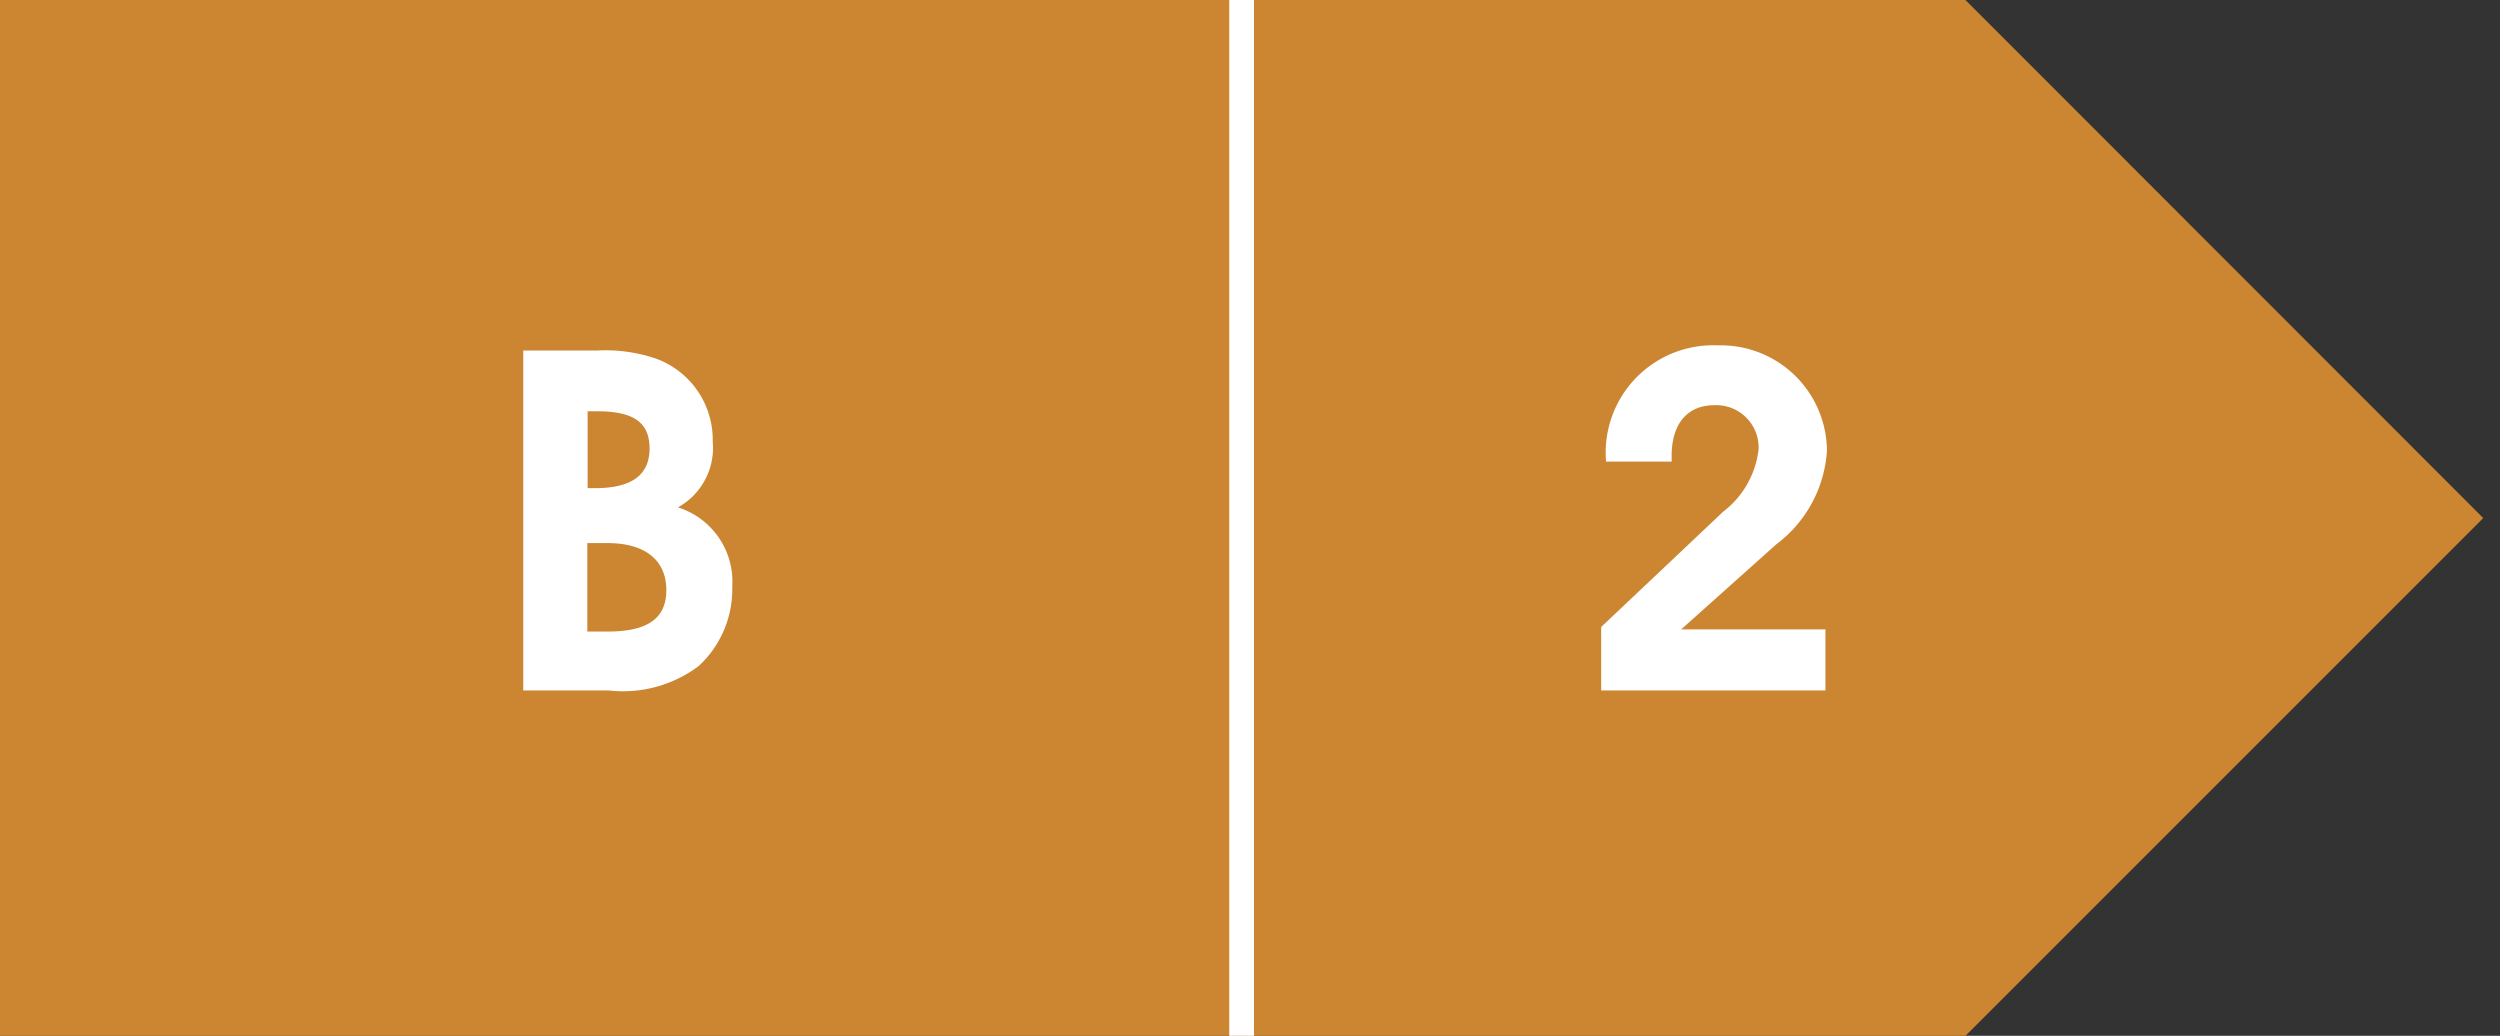
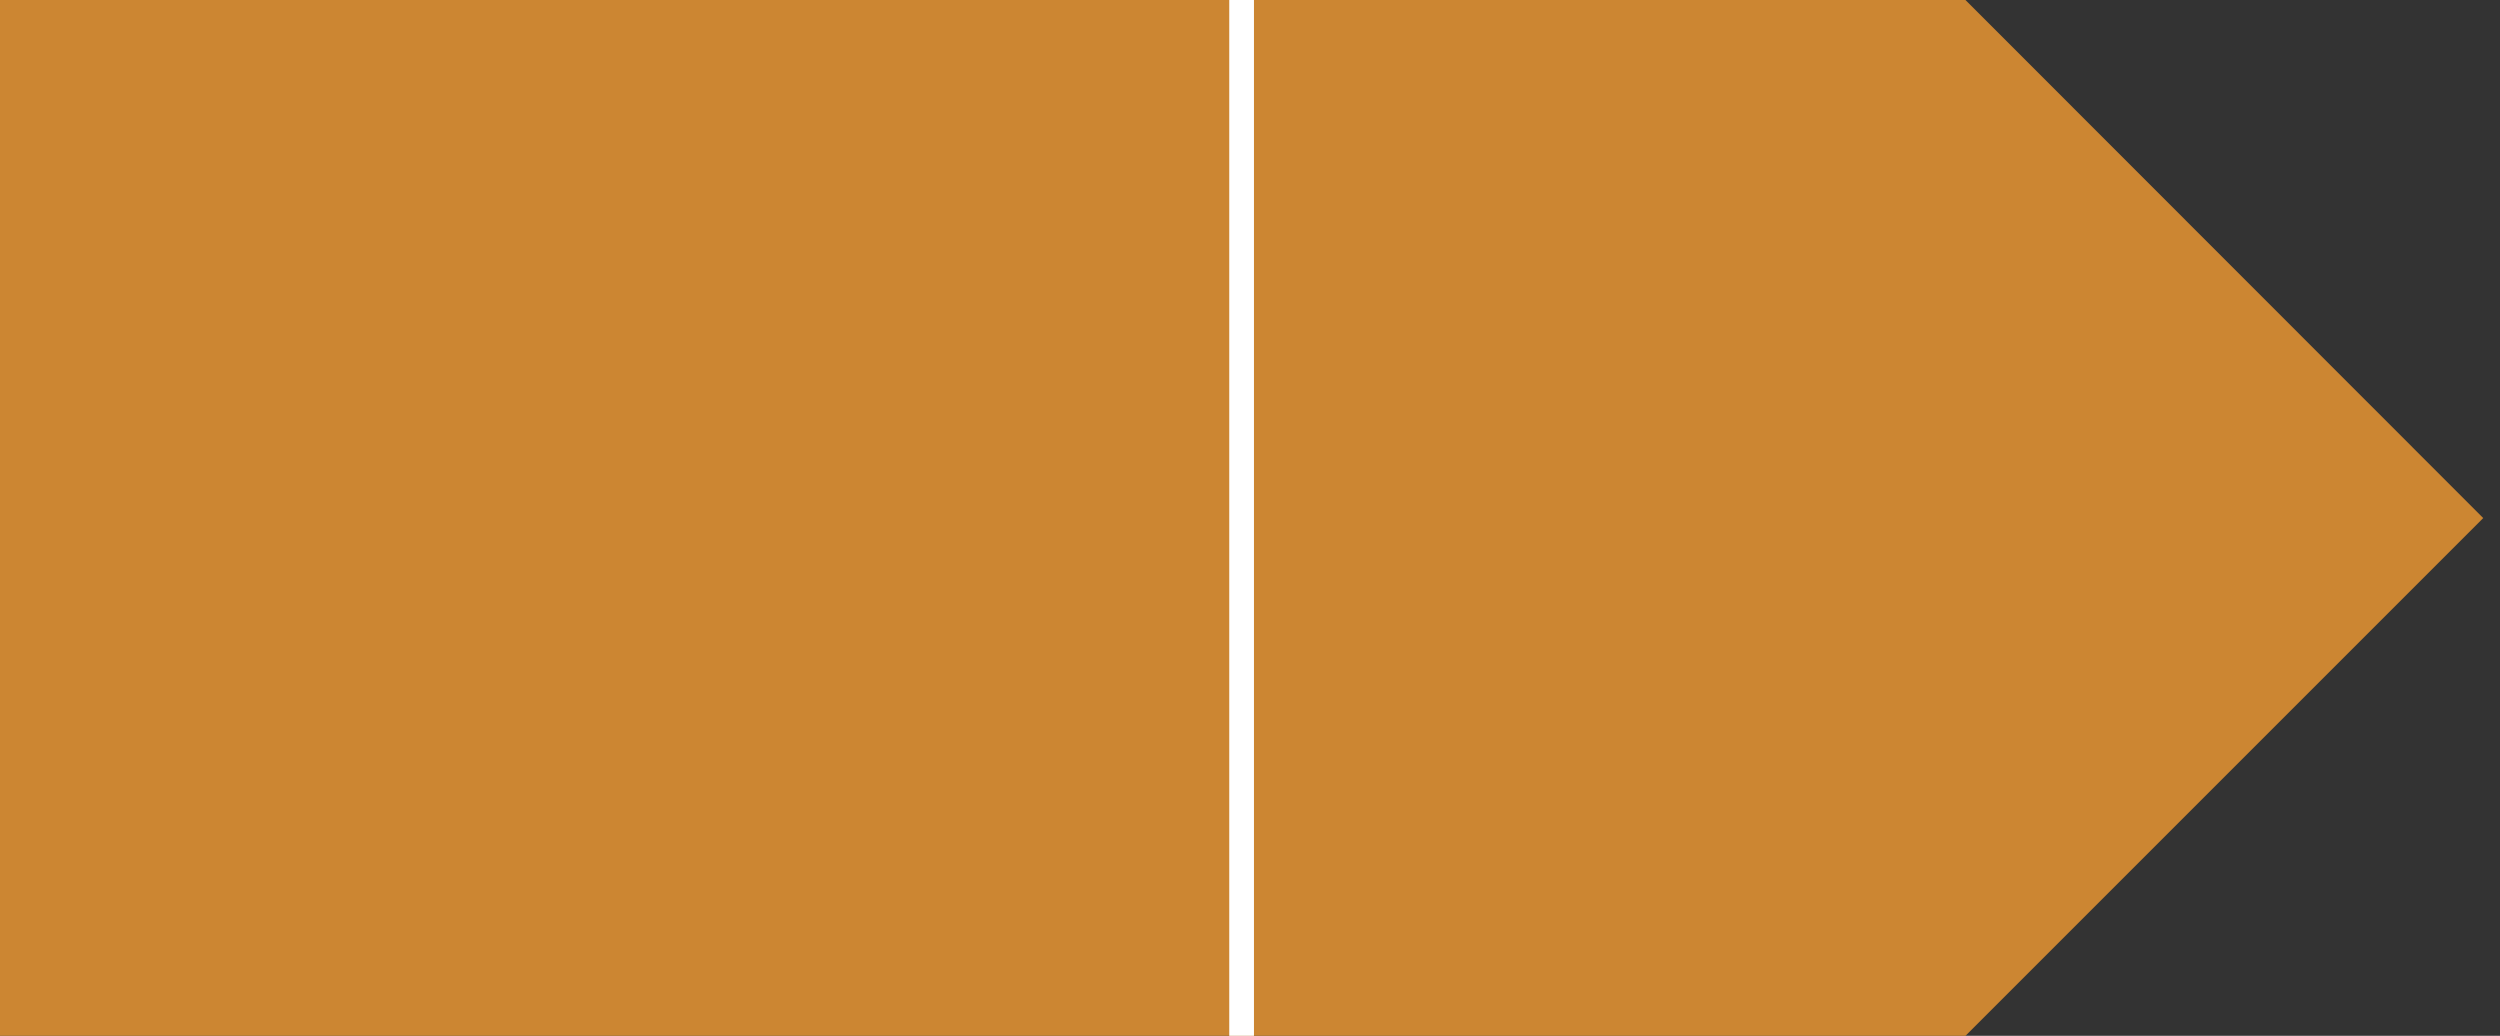
<svg xmlns="http://www.w3.org/2000/svg" id="Layer_1" data-name="Layer 1" viewBox="0 0 81.94 33.95">
  <rect x="0" y="0" width="81.94" height="33.95" fill="#333333" stroke="none" />
  <defs>
    <style>.cls-1{fill:#cc8632;}.cls-2{fill:#fff;}</style>
  </defs>
  <title>Artboard 2 copy 13</title>
  <polygon class="cls-1" points="64.42 33.95 81.39 16.98 64.42 0 0 0 0 33.95 64.42 33.95" />
  <rect class="cls-2" x="40.29" width="0.81" height="33.95" />
-   <path class="cls-2" d="M52.48,22.63V20.55l4-3.78a3,3,0,0,0,1.16-2.05,1.39,1.39,0,0,0-1.44-1.44c-.89,0-1.41.6-1.41,1.66v.19H52.64v0a3.52,3.52,0,0,1,3.65-3.81,3.48,3.48,0,0,1,3.59,3.45,4.16,4.16,0,0,1-1.66,3.07L55.1,20.63h4.73v2Z" />
-   <path class="cls-2" d="M17.15,11.49h2.4a5.16,5.16,0,0,1,1.91.25,2.83,2.83,0,0,1,1.9,2.73,2.23,2.23,0,0,1-1.14,2.16A2.55,2.55,0,0,1,24,19.23a3.42,3.42,0,0,1-1.1,2.6,4.13,4.13,0,0,1-2.95.8H17.15ZM19.5,16c1.19,0,1.79-.42,1.79-1.3s-.56-1.22-1.72-1.22h-.31V16Zm.41,4.7c1.29,0,1.93-.41,1.93-1.36s-.66-1.54-1.93-1.54h-.66v2.9Z" />
</svg>